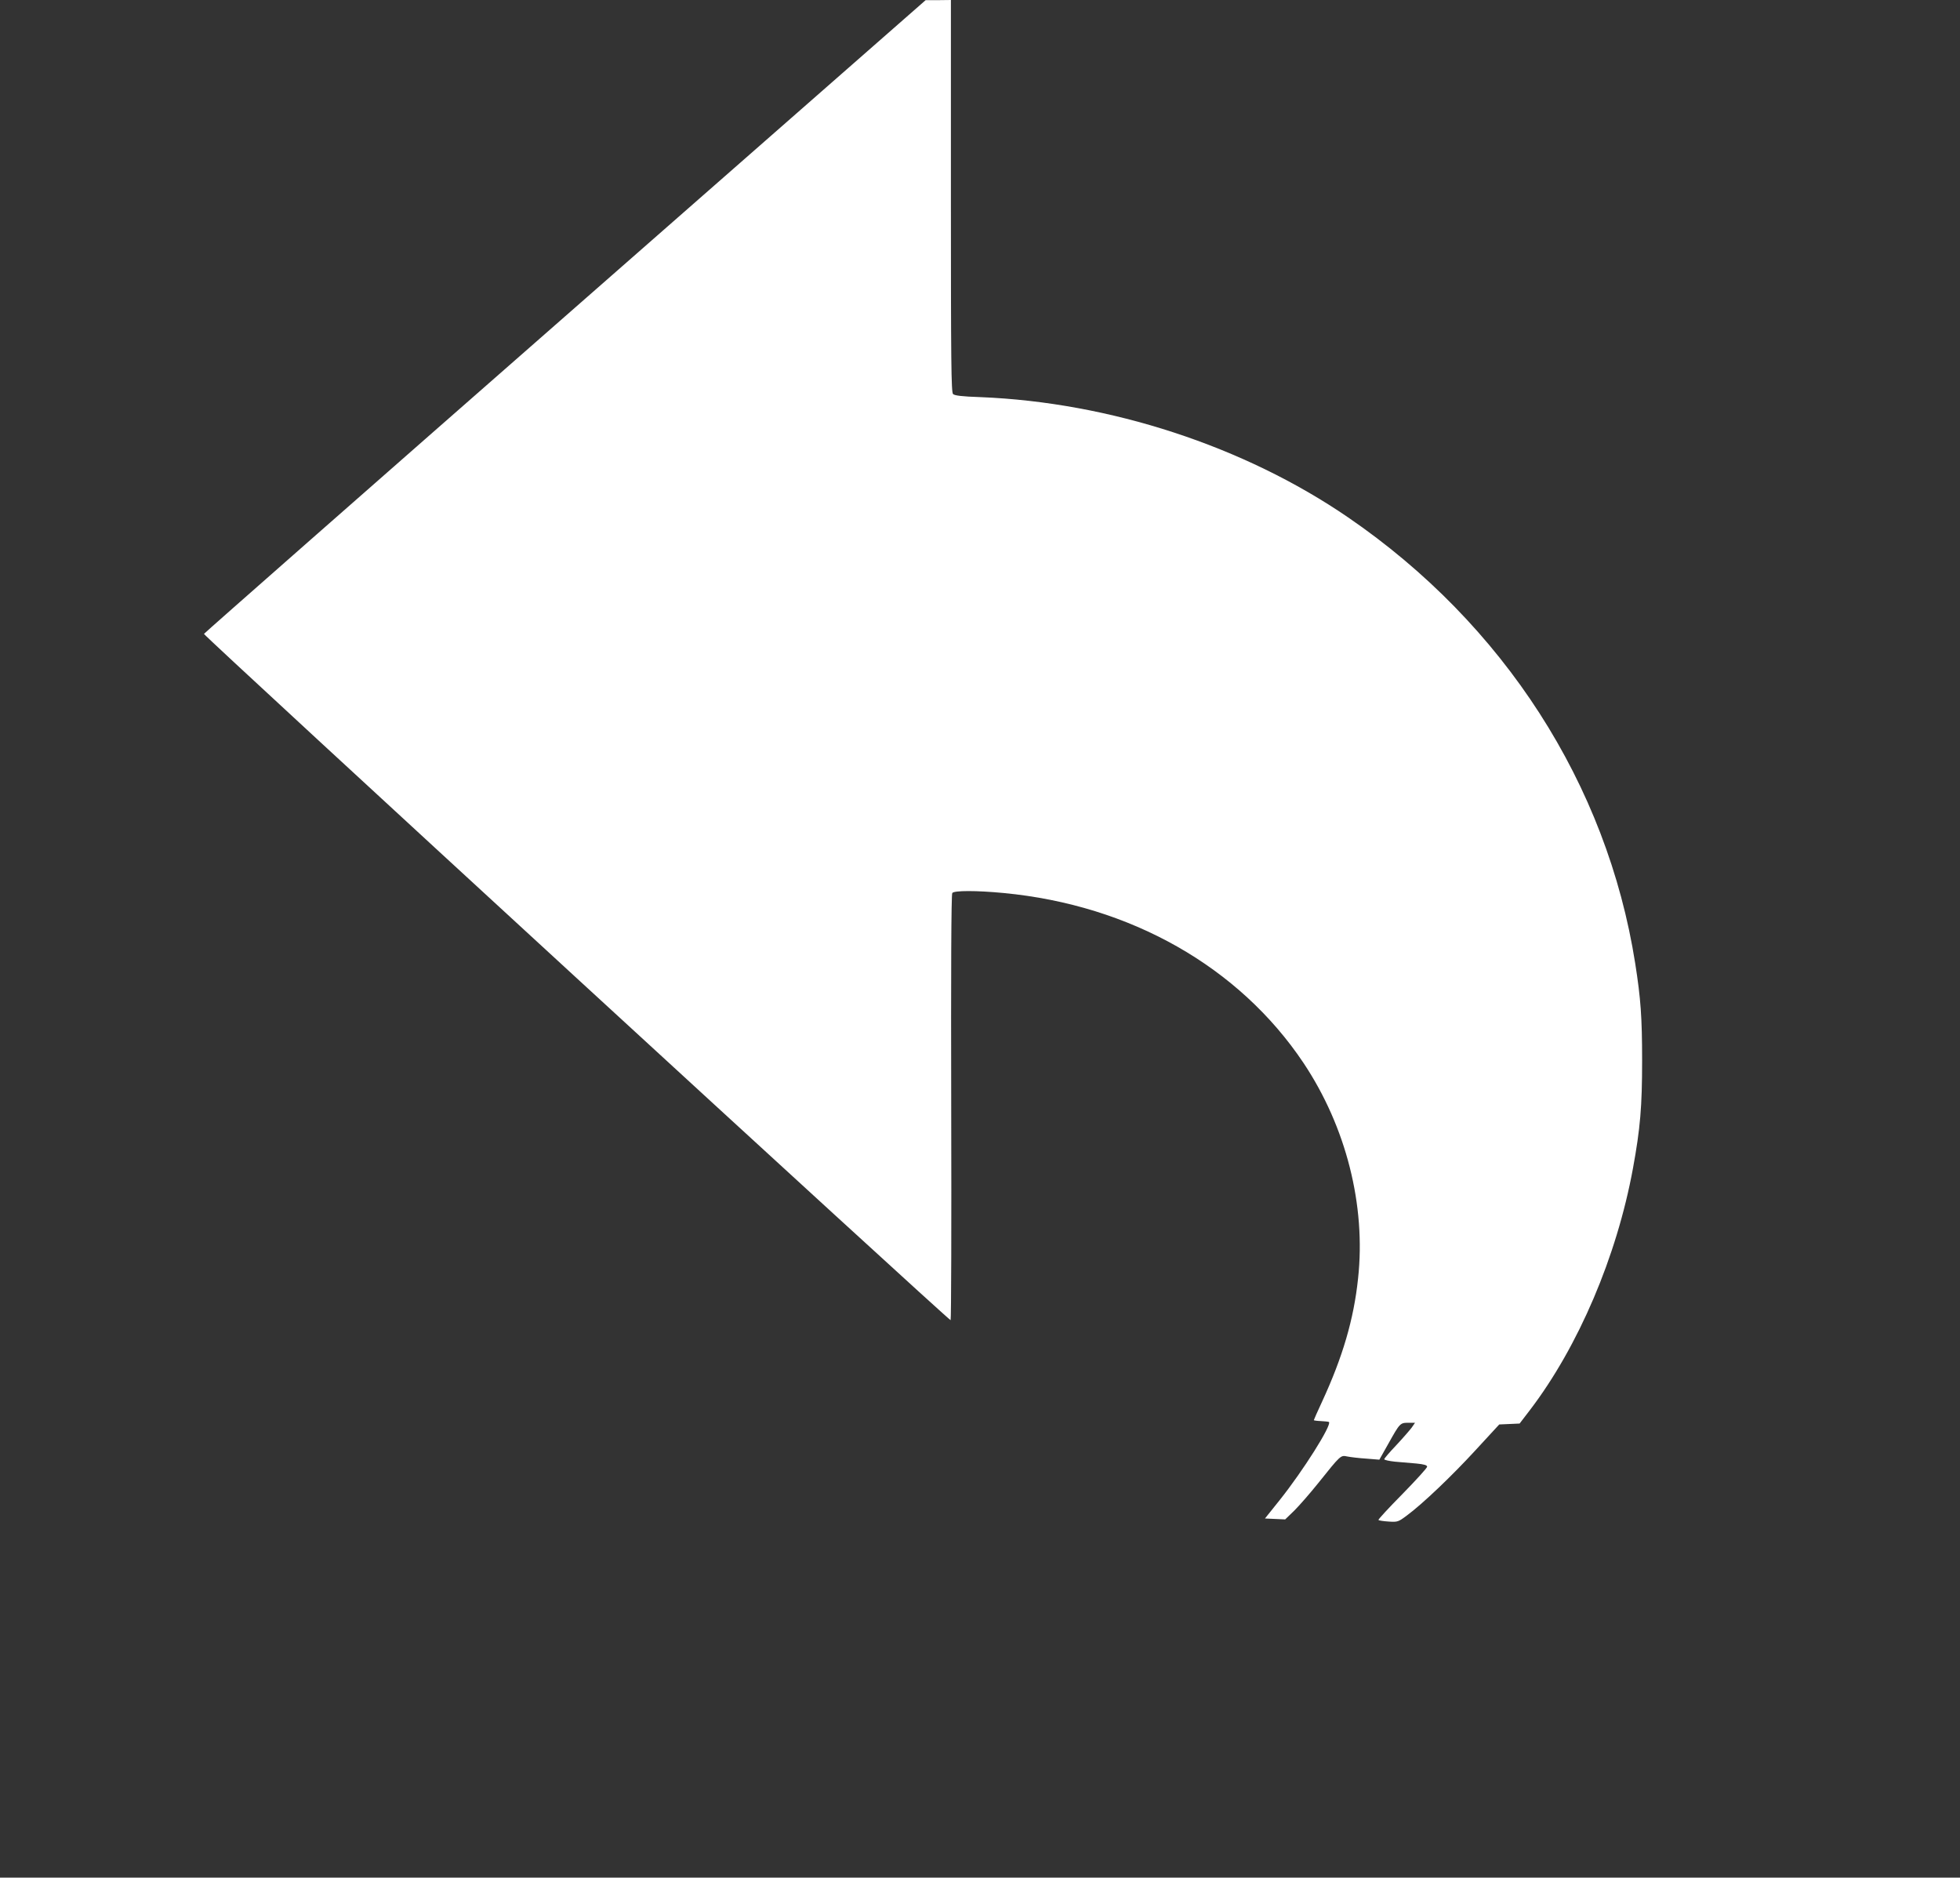
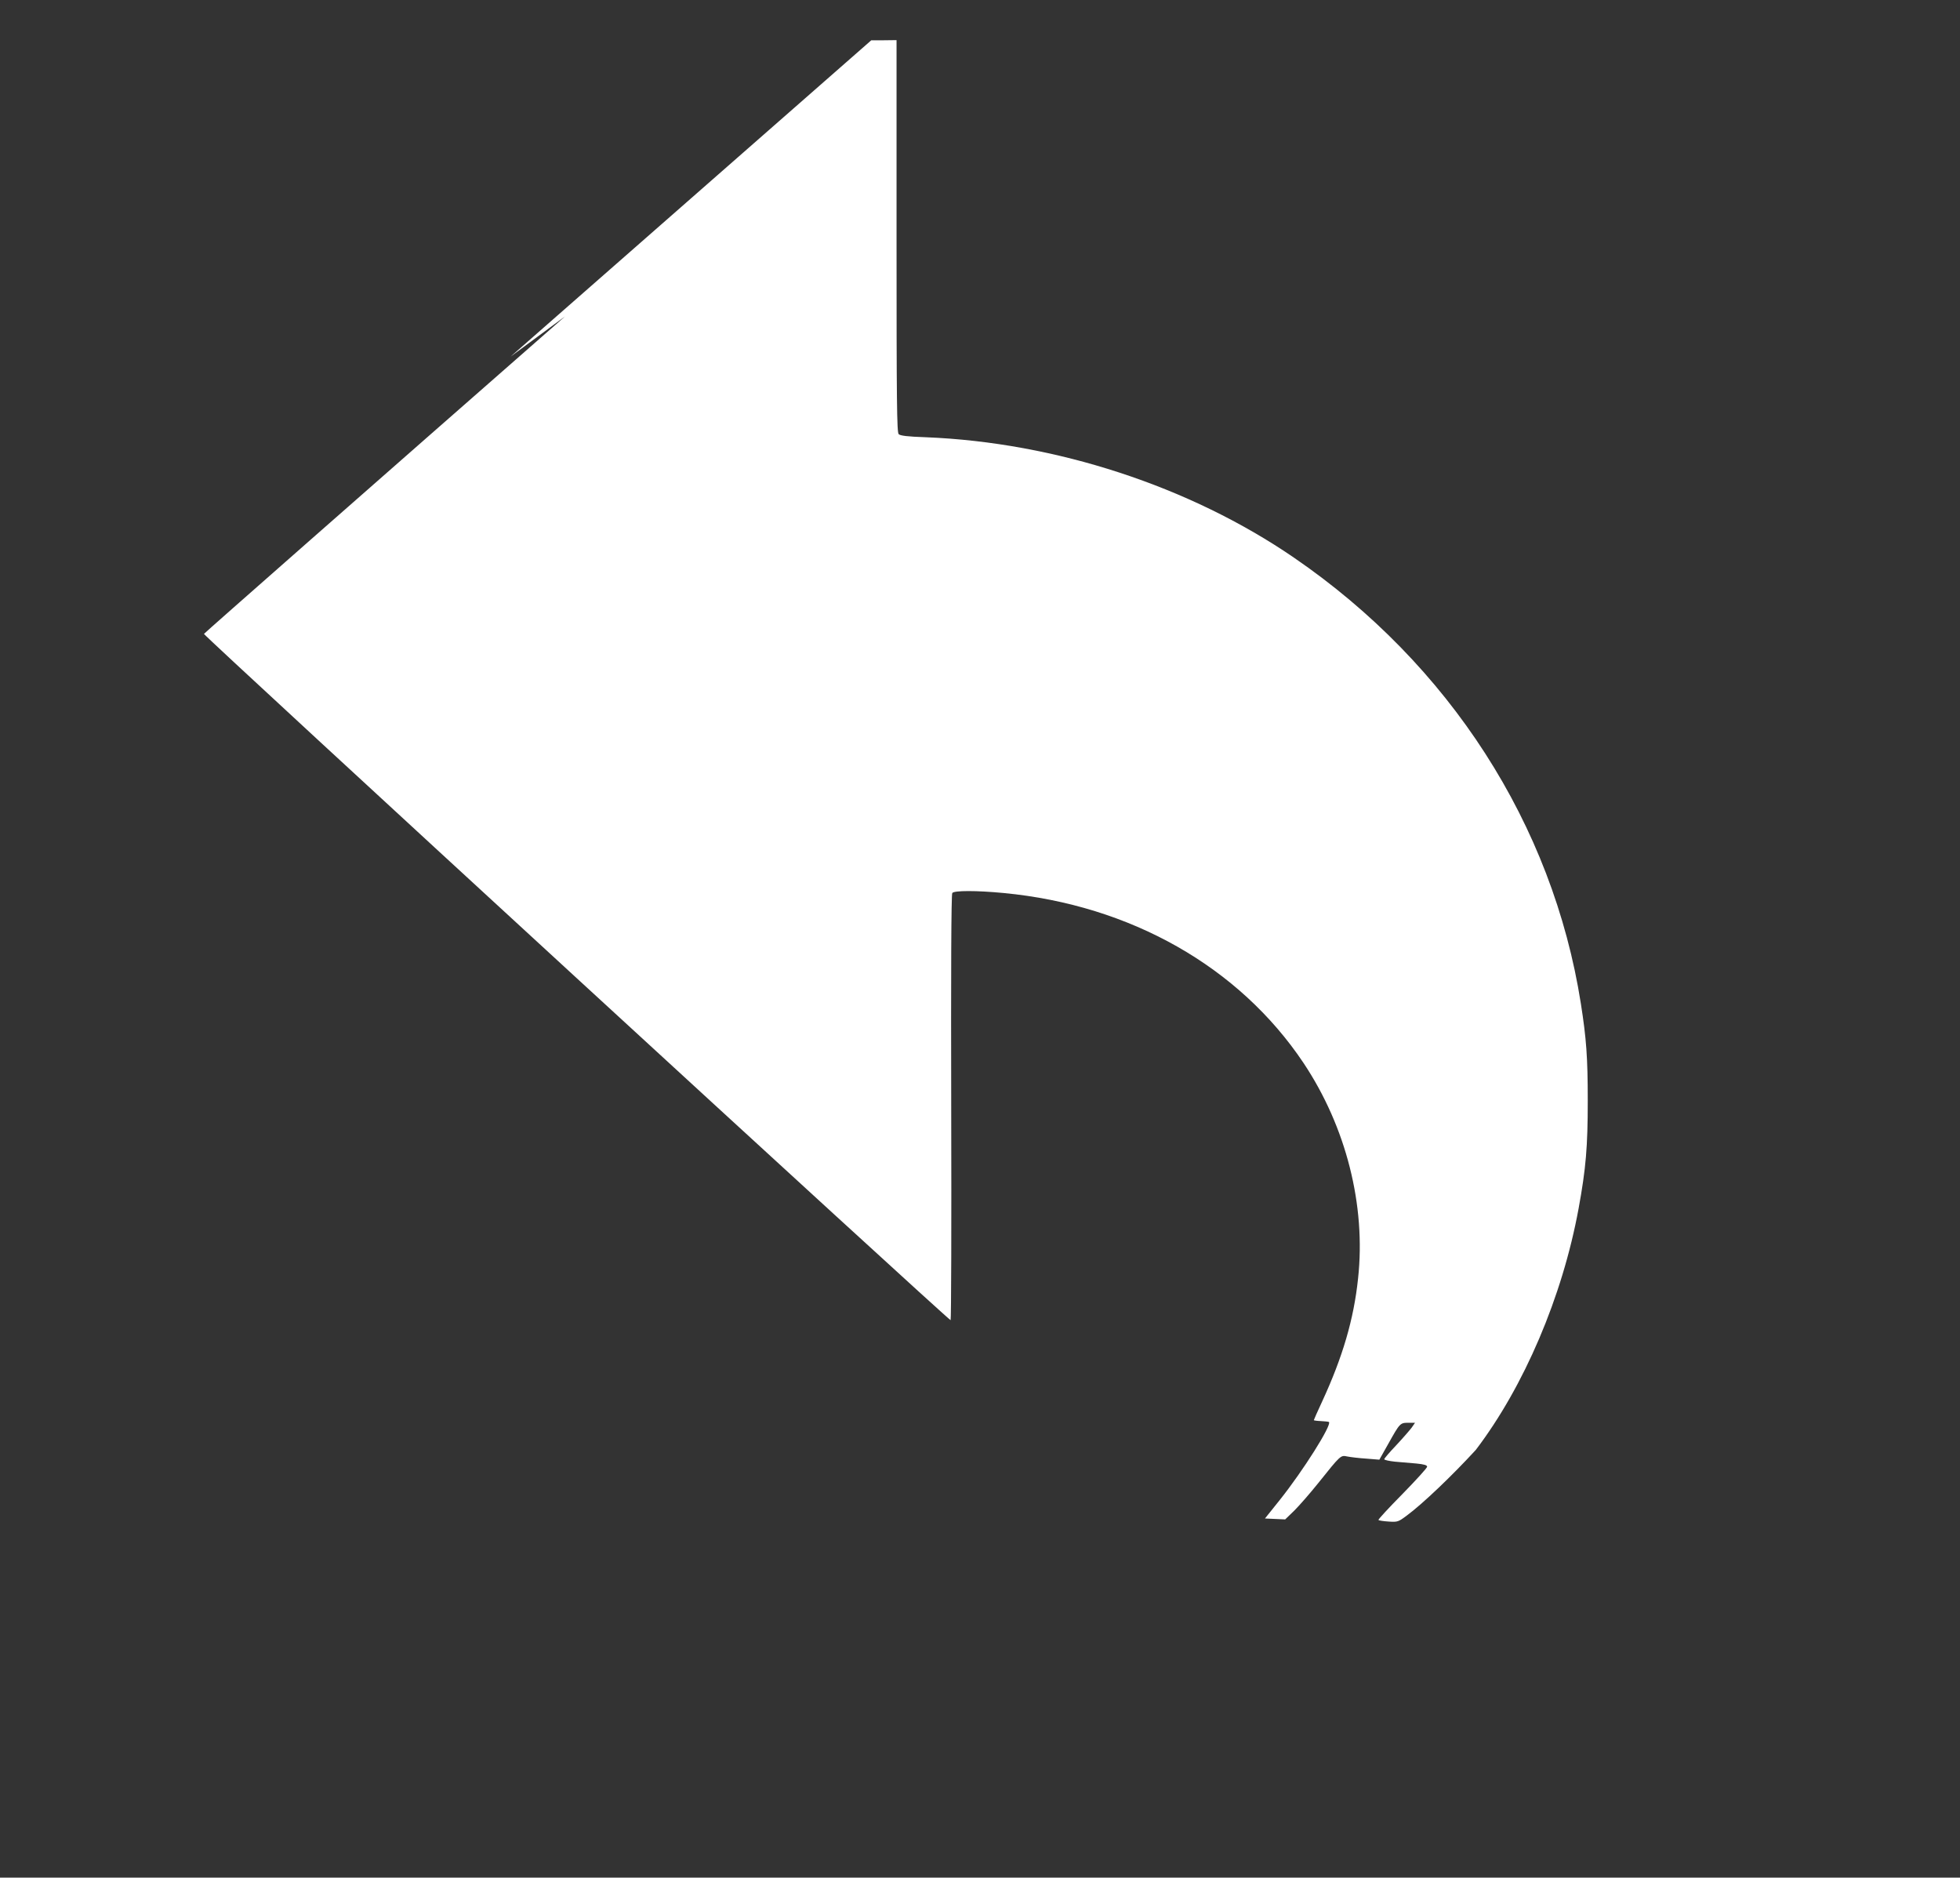
<svg xmlns="http://www.w3.org/2000/svg" version="1.0" width="1280pt" height="1226pt" viewBox="0 0 1280 1226" preserveAspectRatio="xMidYMid meet">
  <rect x="0" y="0" width="1280" height="1226" fill="#333333" stroke="none" />
  <g transform="translate(0,1226) scale(0.1,-0.1)" fill="#ffffff" stroke="none">
-     <path d="M3690 10194 c-1295 -1135 -2356 -2068 -2358 -2073 -4 -11 4867 -4487 4876 -4481 4 3 6 628 4 1390 -2 878 0 1390 7 1399 11 17 159 17 336 0 828 -79 1538 -482 1958 -1110 278 -417 408 -930 356 -1407 -28 -267 -101 -514 -235 -804 -30 -64 -54 -119 -54 -121 0 -2 21 -5 47 -6 26 -1 49 -4 52 -6 19 -20 -168 -317 -322 -510 l-96 -120 66 -3 66 -3 60 58 c32 32 102 112 155 178 148 185 147 184 190 175 20 -4 76 -11 124 -14 l86 -7 58 103 c76 136 78 138 131 138 l44 0 -22 -32 c-13 -17 -58 -69 -101 -115 -43 -45 -78 -86 -78 -91 0 -5 32 -12 70 -16 39 -3 102 -9 140 -12 51 -5 70 -11 70 -21 0 -8 -73 -88 -162 -179 -89 -90 -159 -166 -156 -169 3 -3 33 -8 67 -10 58 -4 63 -2 118 39 103 76 295 259 451 429 l153 166 67 3 66 3 69 90 c315 414 565 999 671 1575 48 262 60 404 60 705 0 282 -9 405 -45 634 -184 1170 -858 2216 -1874 2912 -680 466 -1556 752 -2403 786 -121 4 -167 10 -178 20 -12 12 -14 206 -14 1294 l0 1279 -82 -1 -83 0 -2355 -2065z" />
+     <path d="M3690 10194 c-1295 -1135 -2356 -2068 -2358 -2073 -4 -11 4867 -4487 4876 -4481 4 3 6 628 4 1390 -2 878 0 1390 7 1399 11 17 159 17 336 0 828 -79 1538 -482 1958 -1110 278 -417 408 -930 356 -1407 -28 -267 -101 -514 -235 -804 -30 -64 -54 -119 -54 -121 0 -2 21 -5 47 -6 26 -1 49 -4 52 -6 19 -20 -168 -317 -322 -510 l-96 -120 66 -3 66 -3 60 58 c32 32 102 112 155 178 148 185 147 184 190 175 20 -4 76 -11 124 -14 l86 -7 58 103 c76 136 78 138 131 138 l44 0 -22 -32 c-13 -17 -58 -69 -101 -115 -43 -45 -78 -86 -78 -91 0 -5 32 -12 70 -16 39 -3 102 -9 140 -12 51 -5 70 -11 70 -21 0 -8 -73 -88 -162 -179 -89 -90 -159 -166 -156 -169 3 -3 33 -8 67 -10 58 -4 63 -2 118 39 103 76 295 259 451 429 c315 414 565 999 671 1575 48 262 60 404 60 705 0 282 -9 405 -45 634 -184 1170 -858 2216 -1874 2912 -680 466 -1556 752 -2403 786 -121 4 -167 10 -178 20 -12 12 -14 206 -14 1294 l0 1279 -82 -1 -83 0 -2355 -2065z" />
  </g>
</svg>